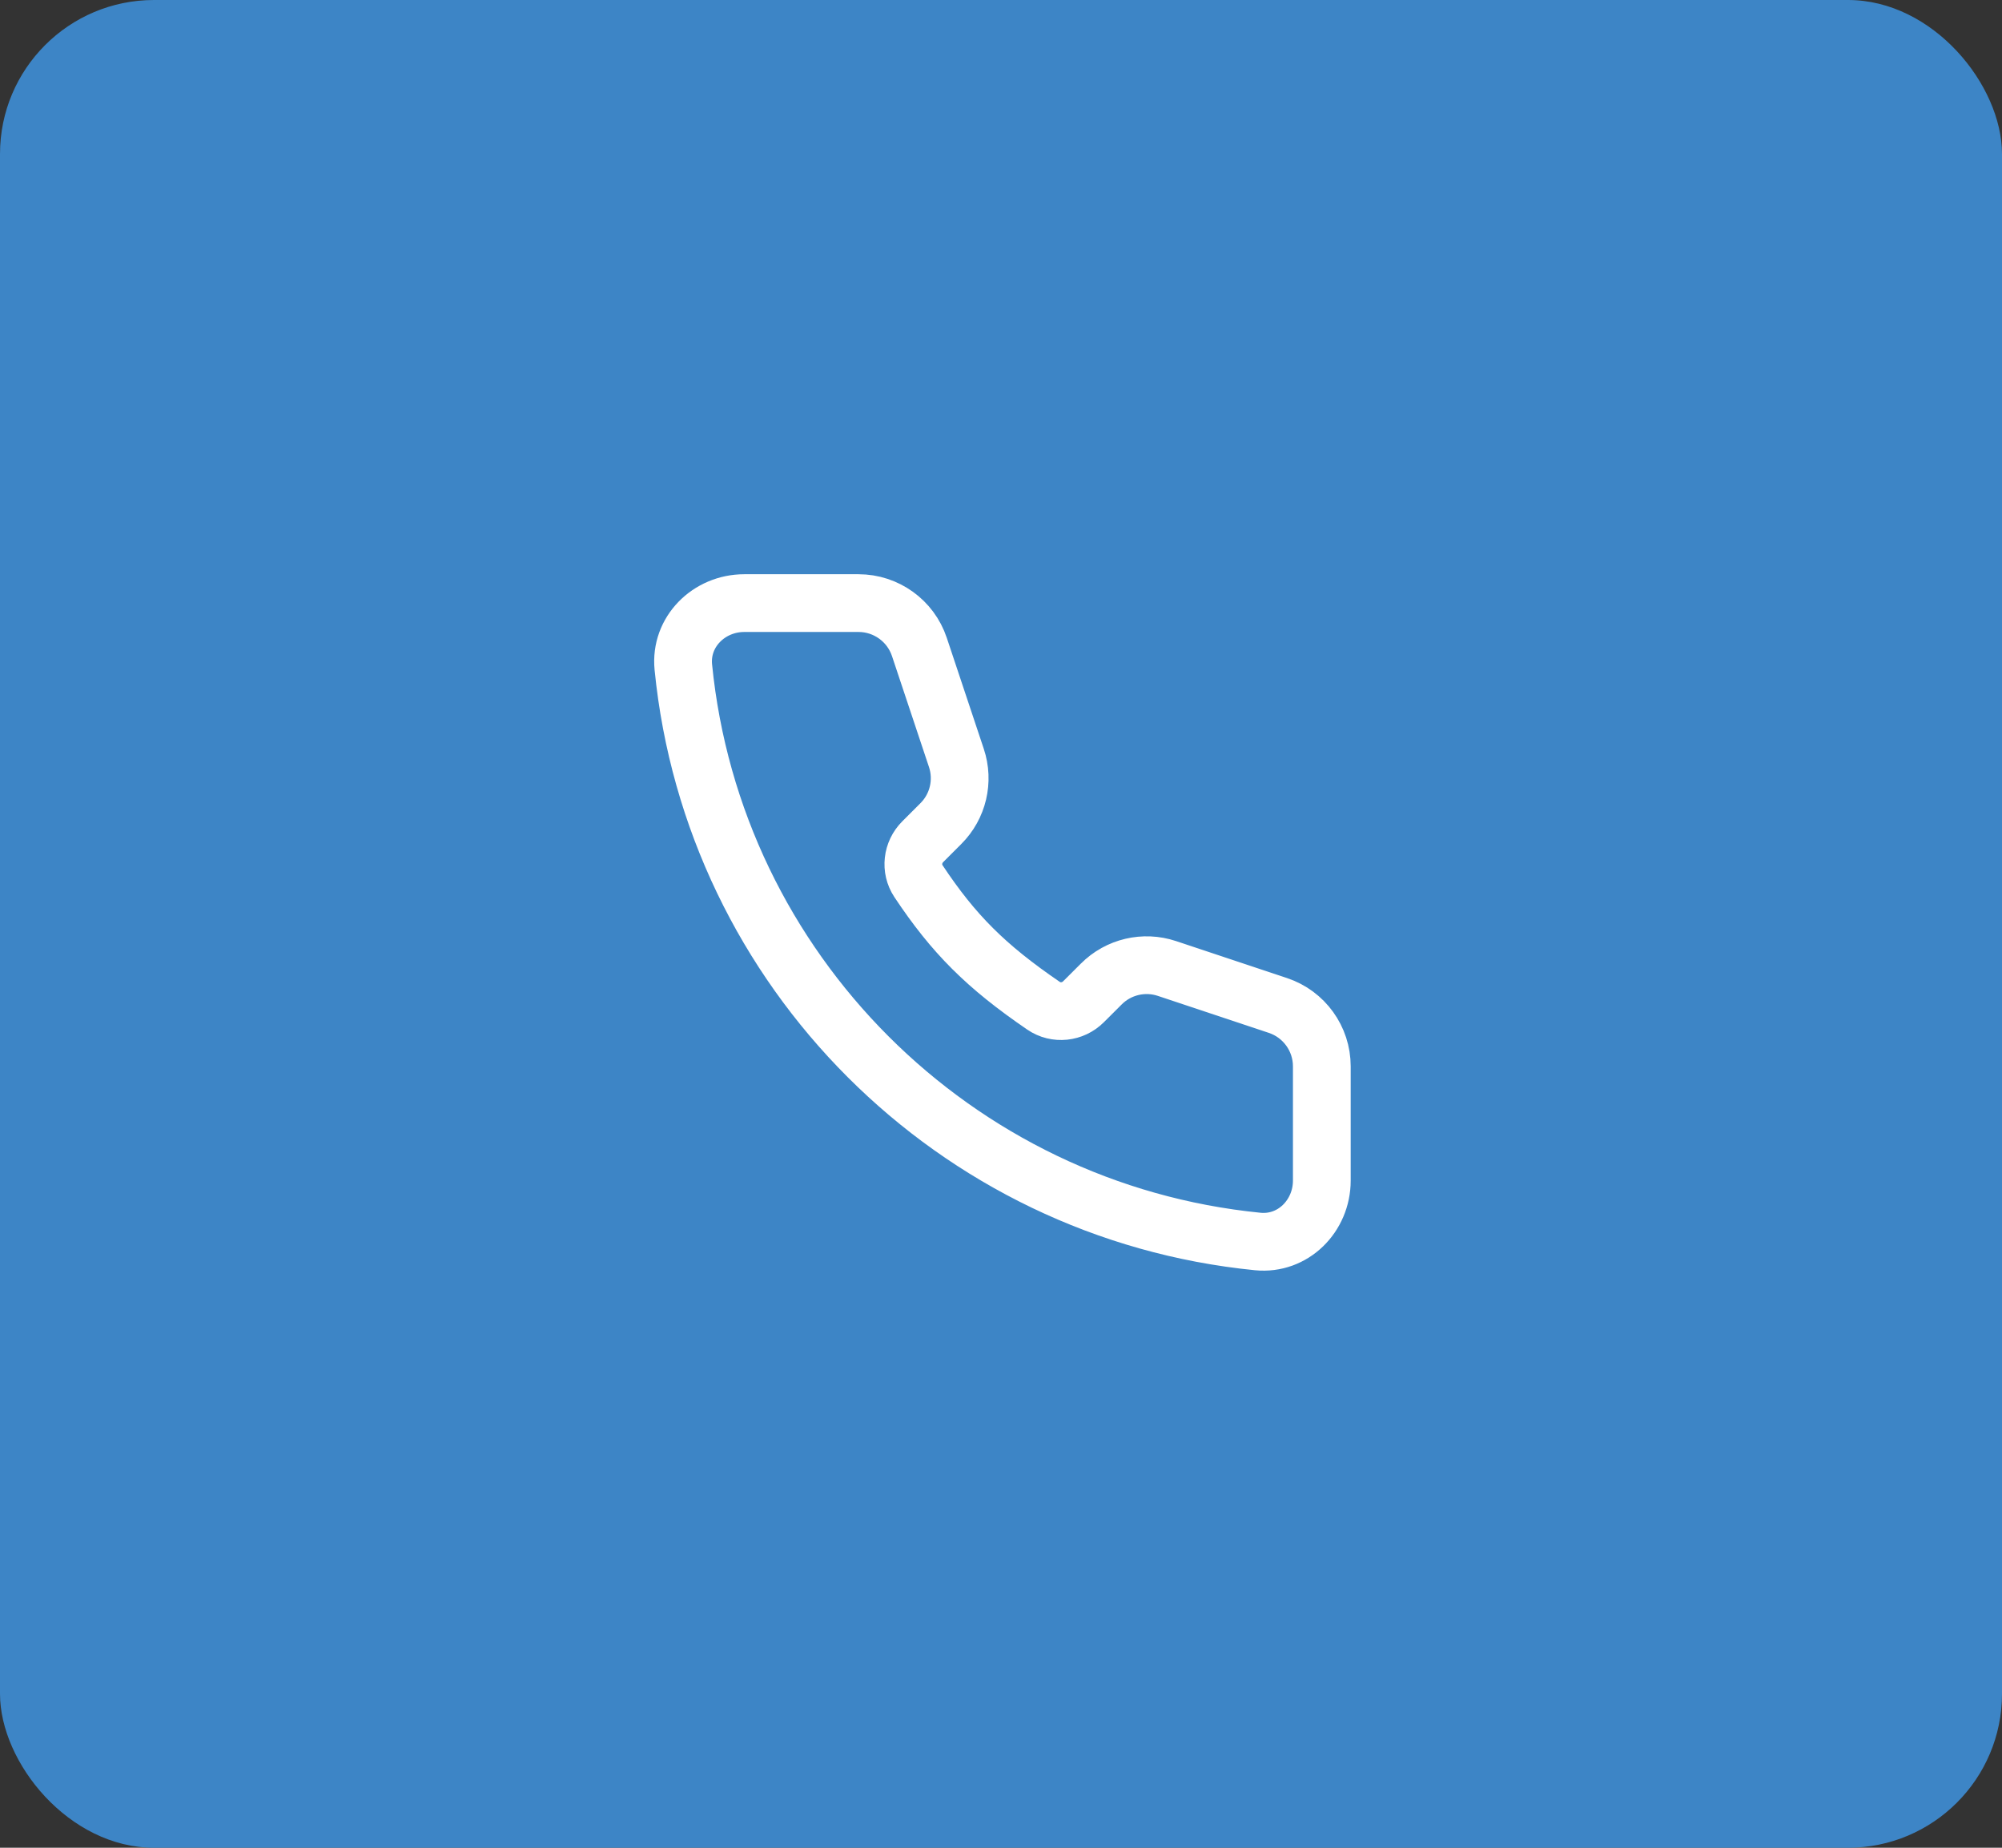
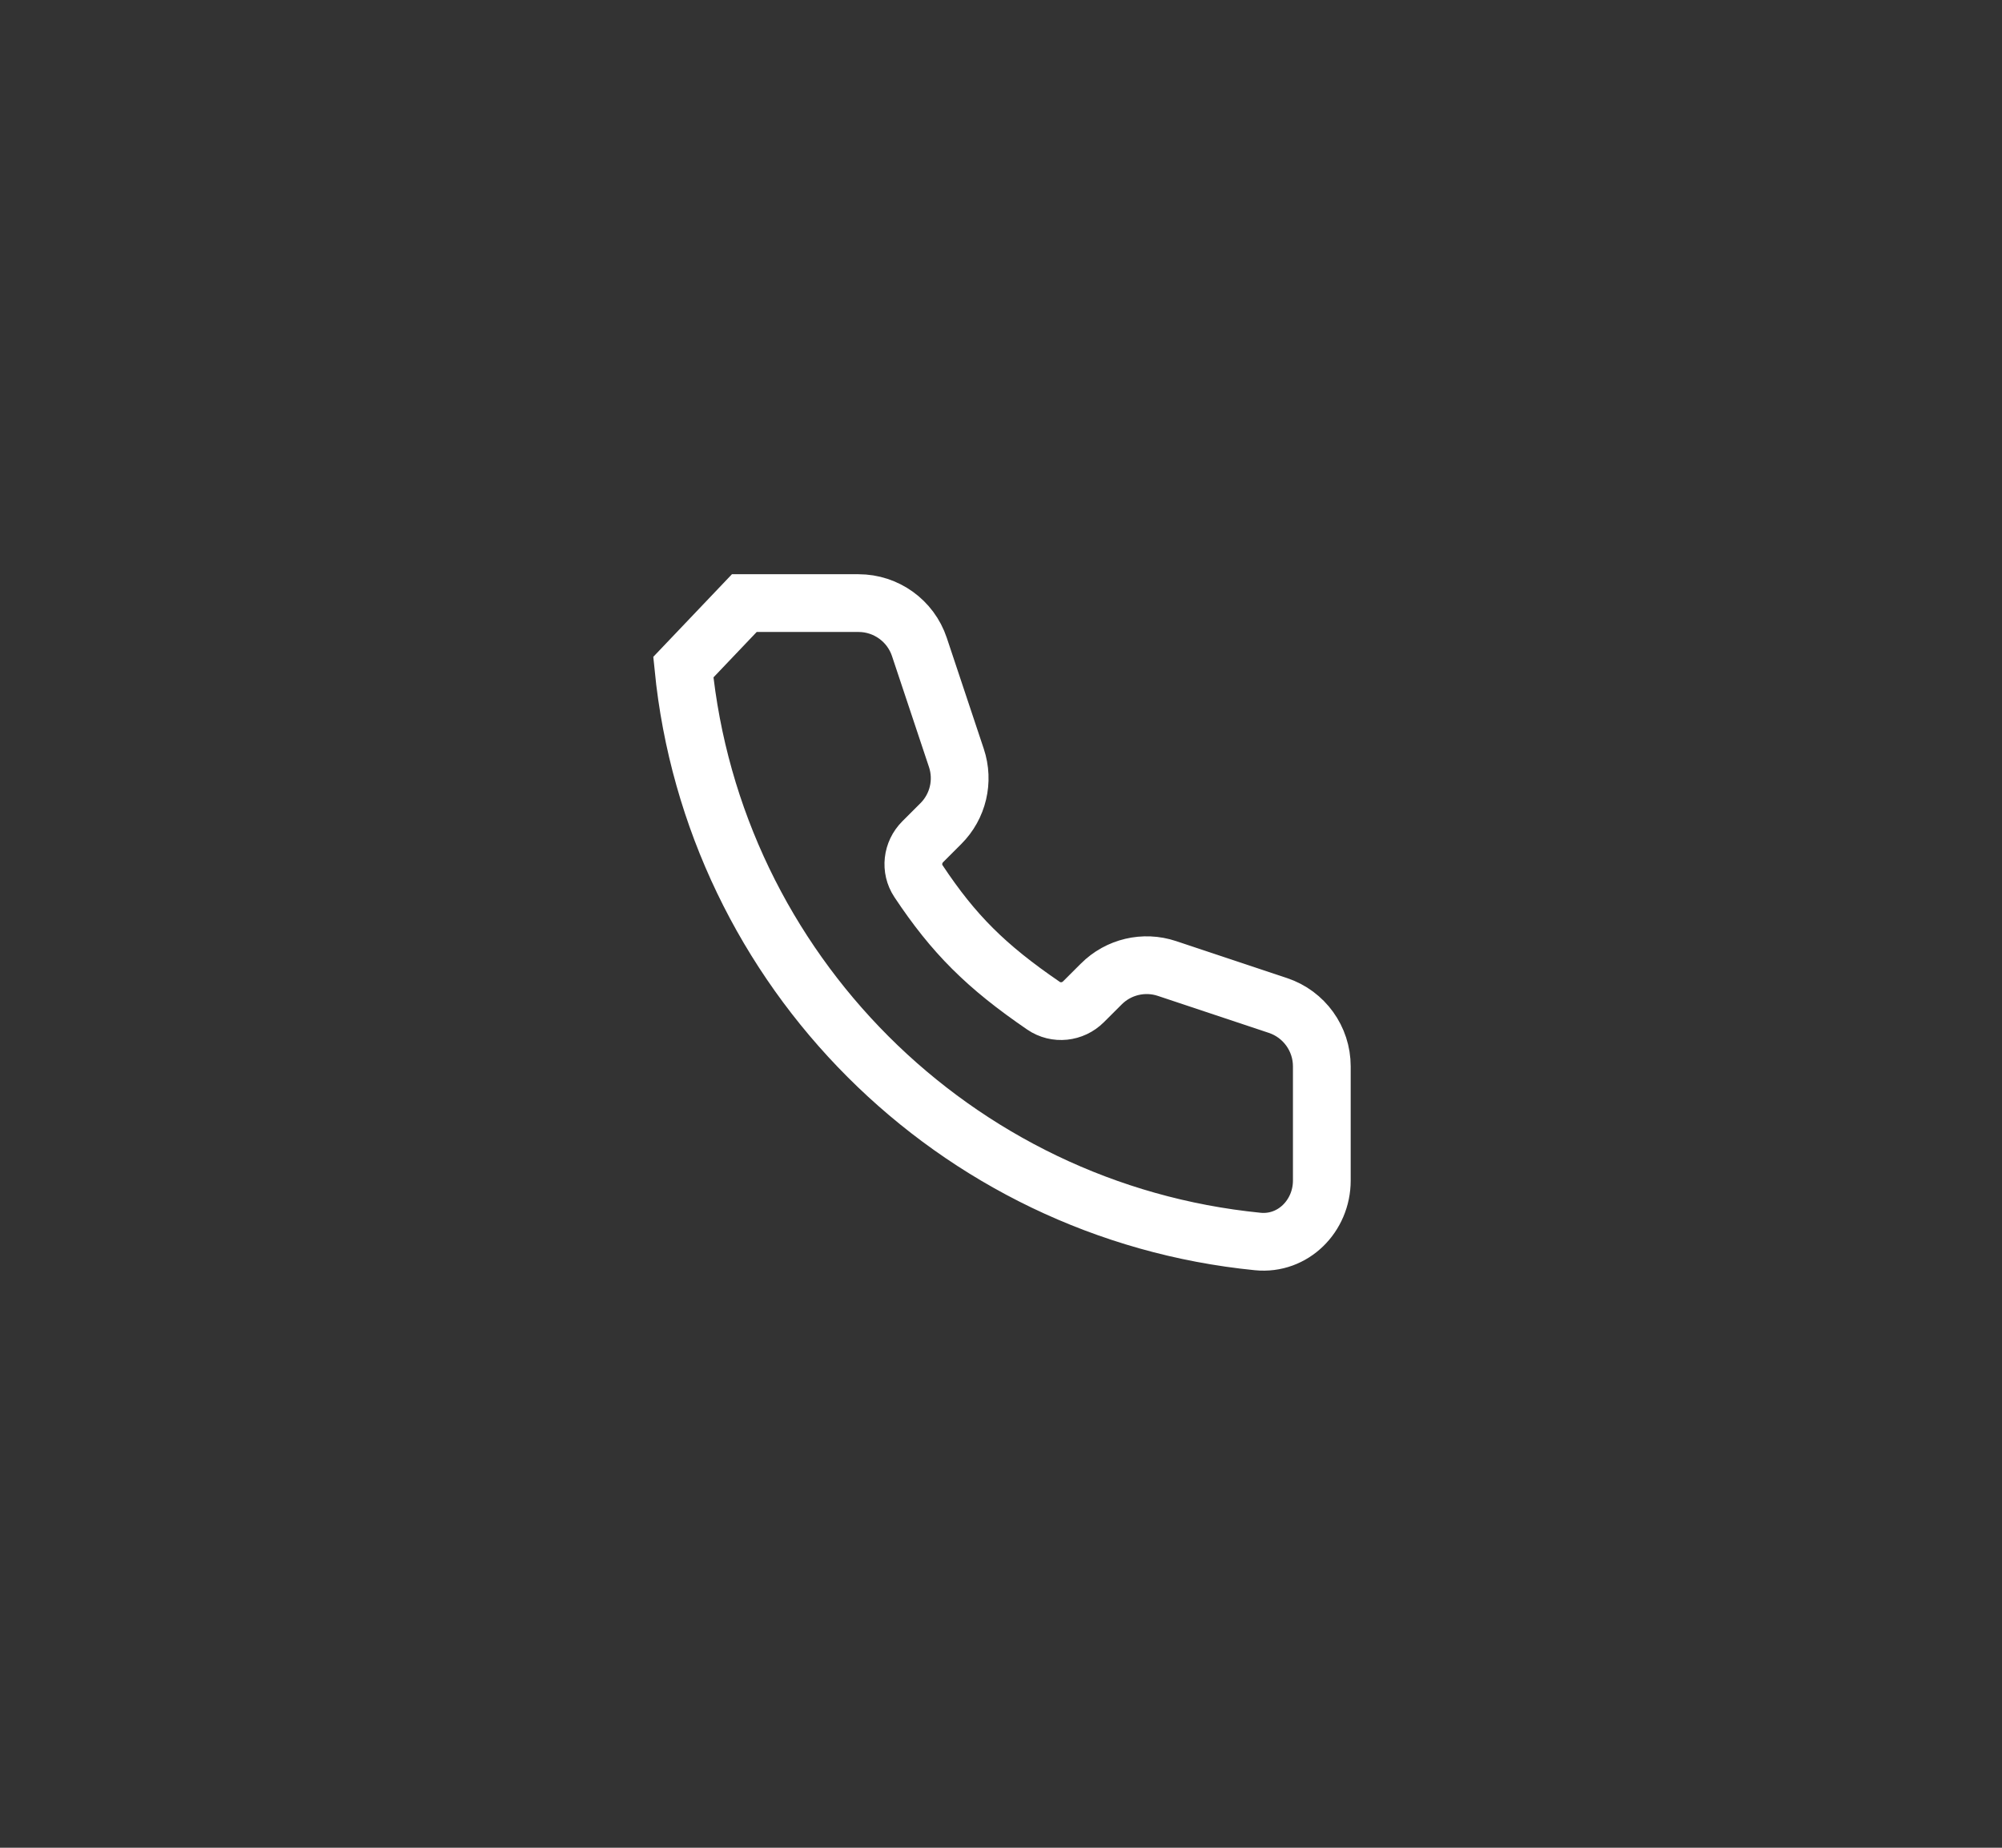
<svg xmlns="http://www.w3.org/2000/svg" width="52" height="48" viewBox="0 0 52 48" fill="none">
  <rect x="0" y="0" width="52" height="48" fill="#333333" stroke="none" />
-   <rect width="52" height="48" rx="4" fill="#3D85C6" />
  <g clip-path="url(#clip0_212_31)">
-     <path d="M17.749 17.331C18.53 25.207 24.793 31.47 32.669 32.251C33.585 32.342 34.333 31.587 34.333 30.667V27.701C34.333 26.984 33.874 26.347 33.194 26.12L30.311 25.159C29.712 24.959 29.051 25.115 28.605 25.562L28.143 26.023C27.865 26.301 27.43 26.349 27.105 26.127C25.609 25.104 24.77 24.266 23.856 22.89C23.642 22.567 23.693 22.14 23.967 21.866L24.438 21.395C24.885 20.949 25.041 20.288 24.841 19.689L23.88 16.806C23.653 16.126 23.016 15.667 22.299 15.667H19.333C18.413 15.667 17.658 16.415 17.749 17.331Z" stroke="white" stroke-width="1.5" stroke-linecap="round" />
+     <path d="M17.749 17.331C18.53 25.207 24.793 31.47 32.669 32.251C33.585 32.342 34.333 31.587 34.333 30.667V27.701C34.333 26.984 33.874 26.347 33.194 26.12L30.311 25.159C29.712 24.959 29.051 25.115 28.605 25.562L28.143 26.023C27.865 26.301 27.43 26.349 27.105 26.127C25.609 25.104 24.77 24.266 23.856 22.89C23.642 22.567 23.693 22.14 23.967 21.866L24.438 21.395C24.885 20.949 25.041 20.288 24.841 19.689L23.88 16.806C23.653 16.126 23.016 15.667 22.299 15.667H19.333Z" stroke="white" stroke-width="1.5" stroke-linecap="round" />
  </g>
  <defs>
    <clipPath id="clip0_212_31">
      <rect width="20" height="20" fill="white" transform="translate(16 14)" />
    </clipPath>
  </defs>
</svg>